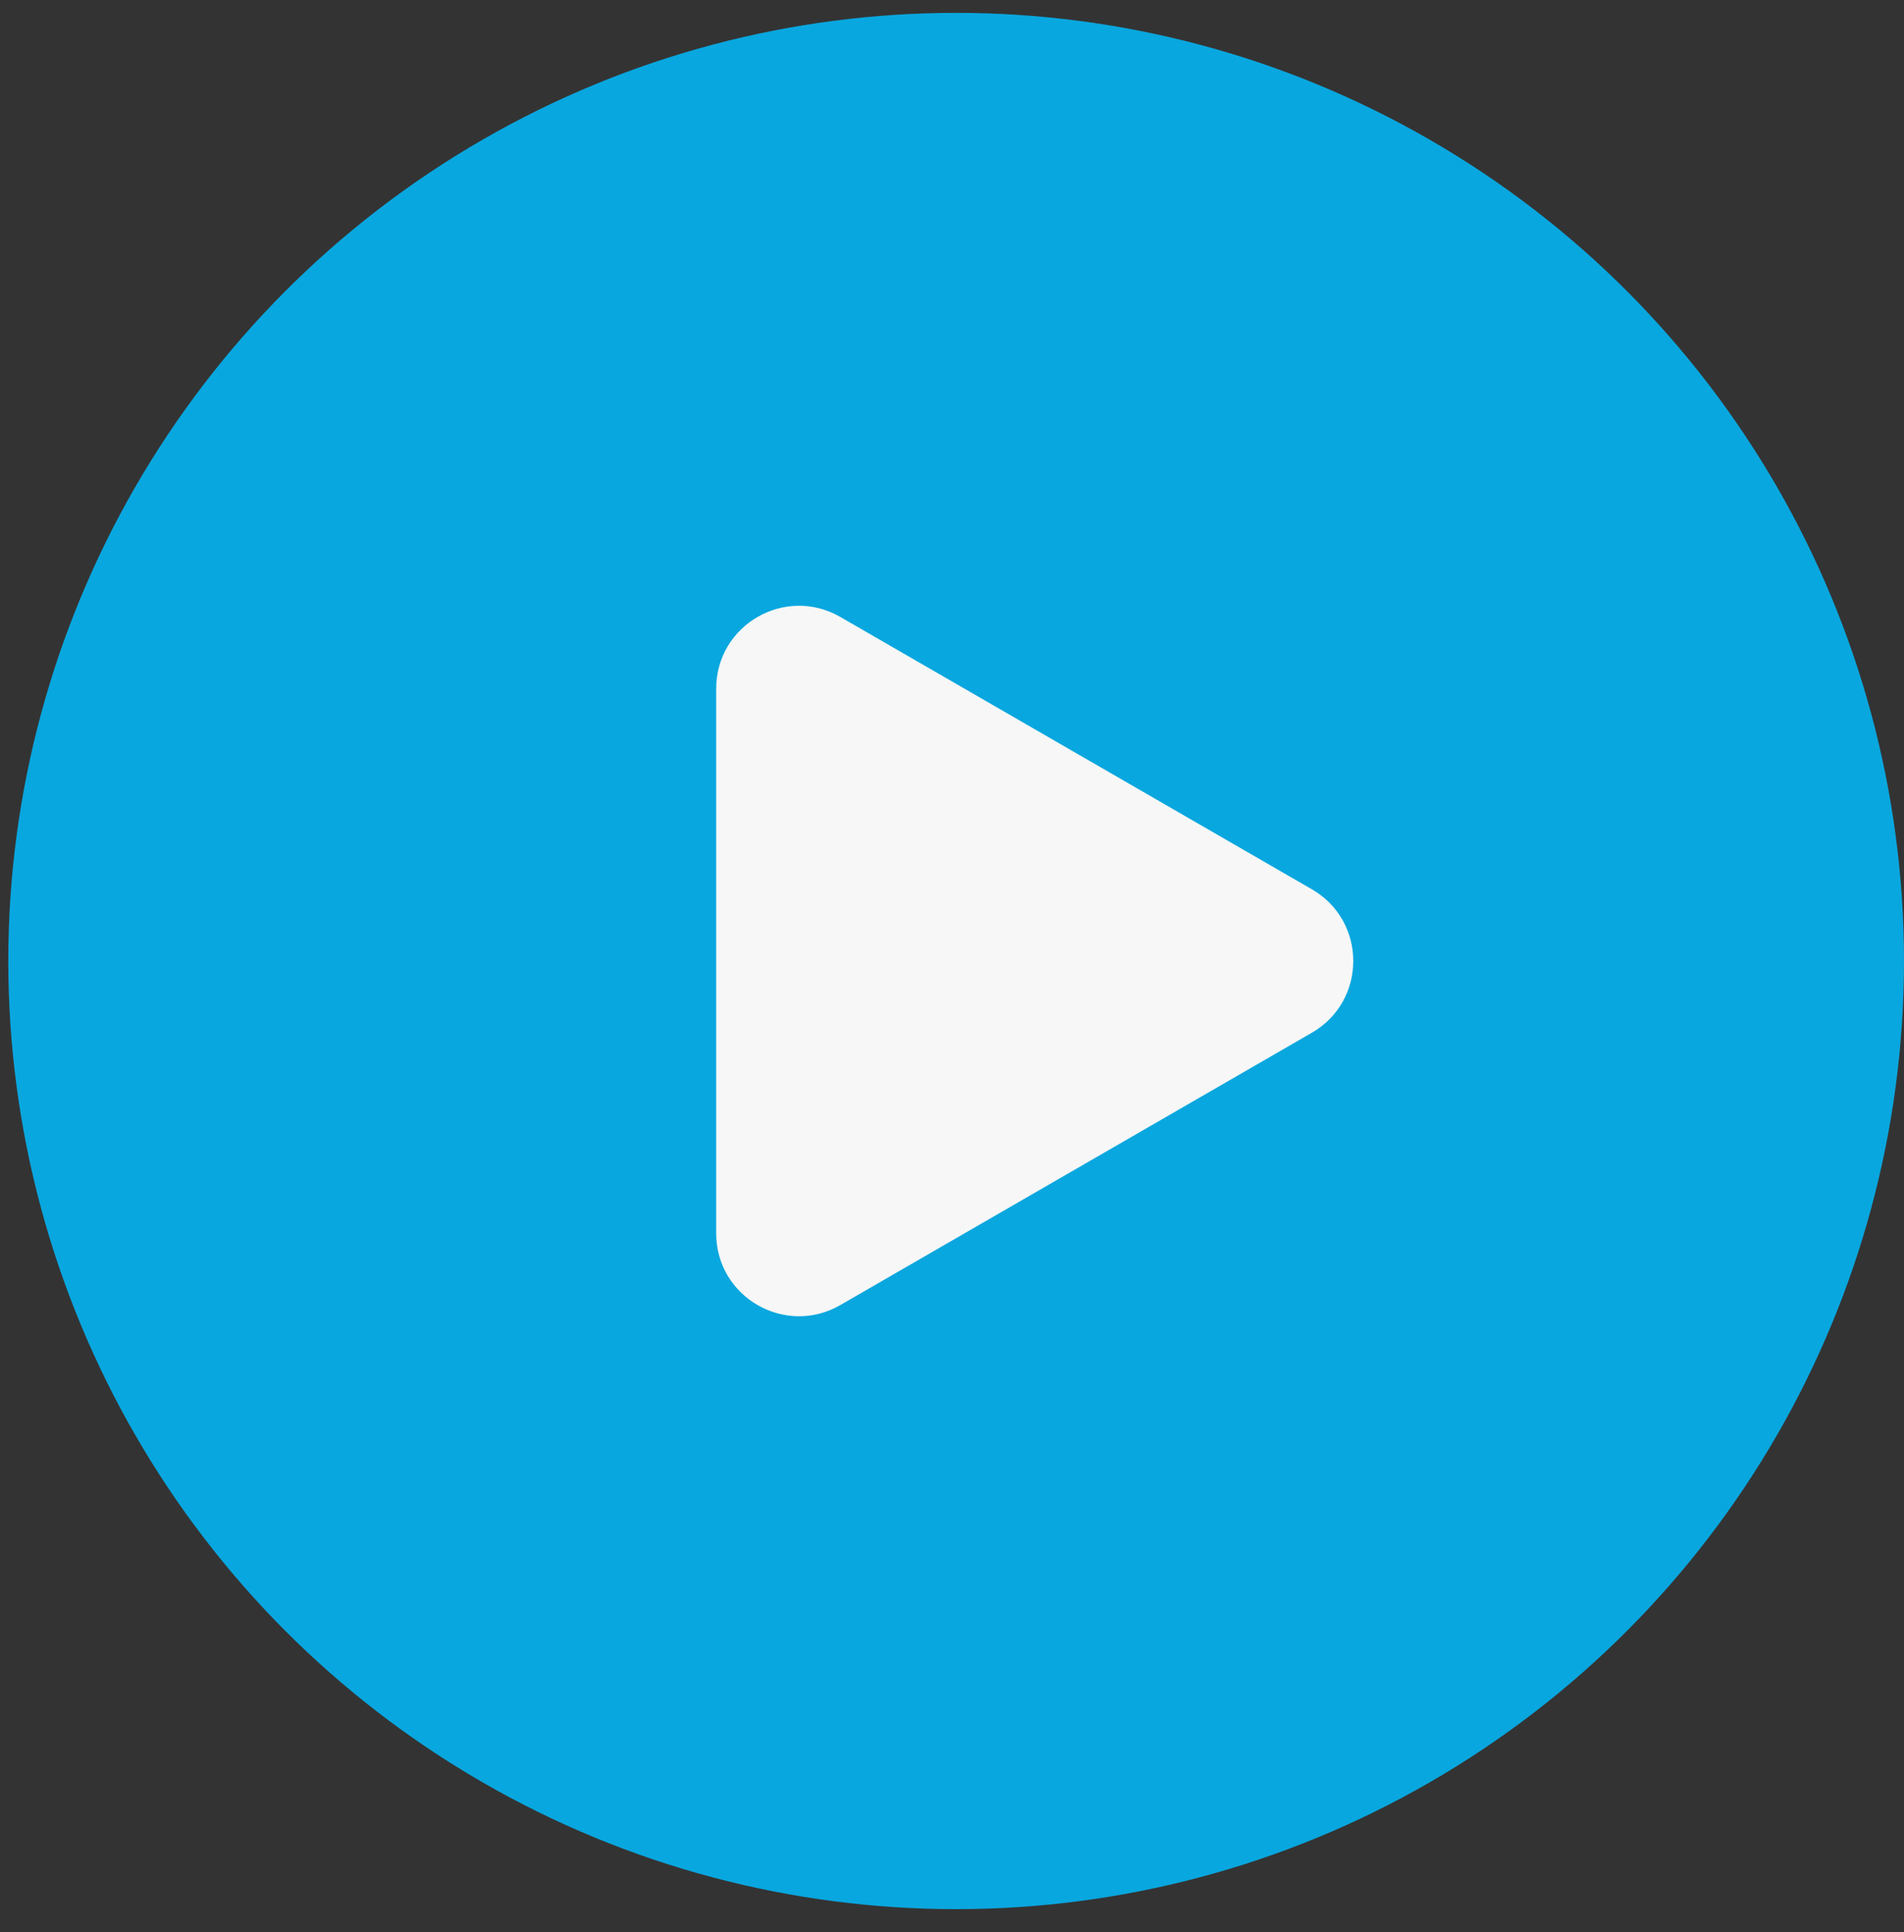
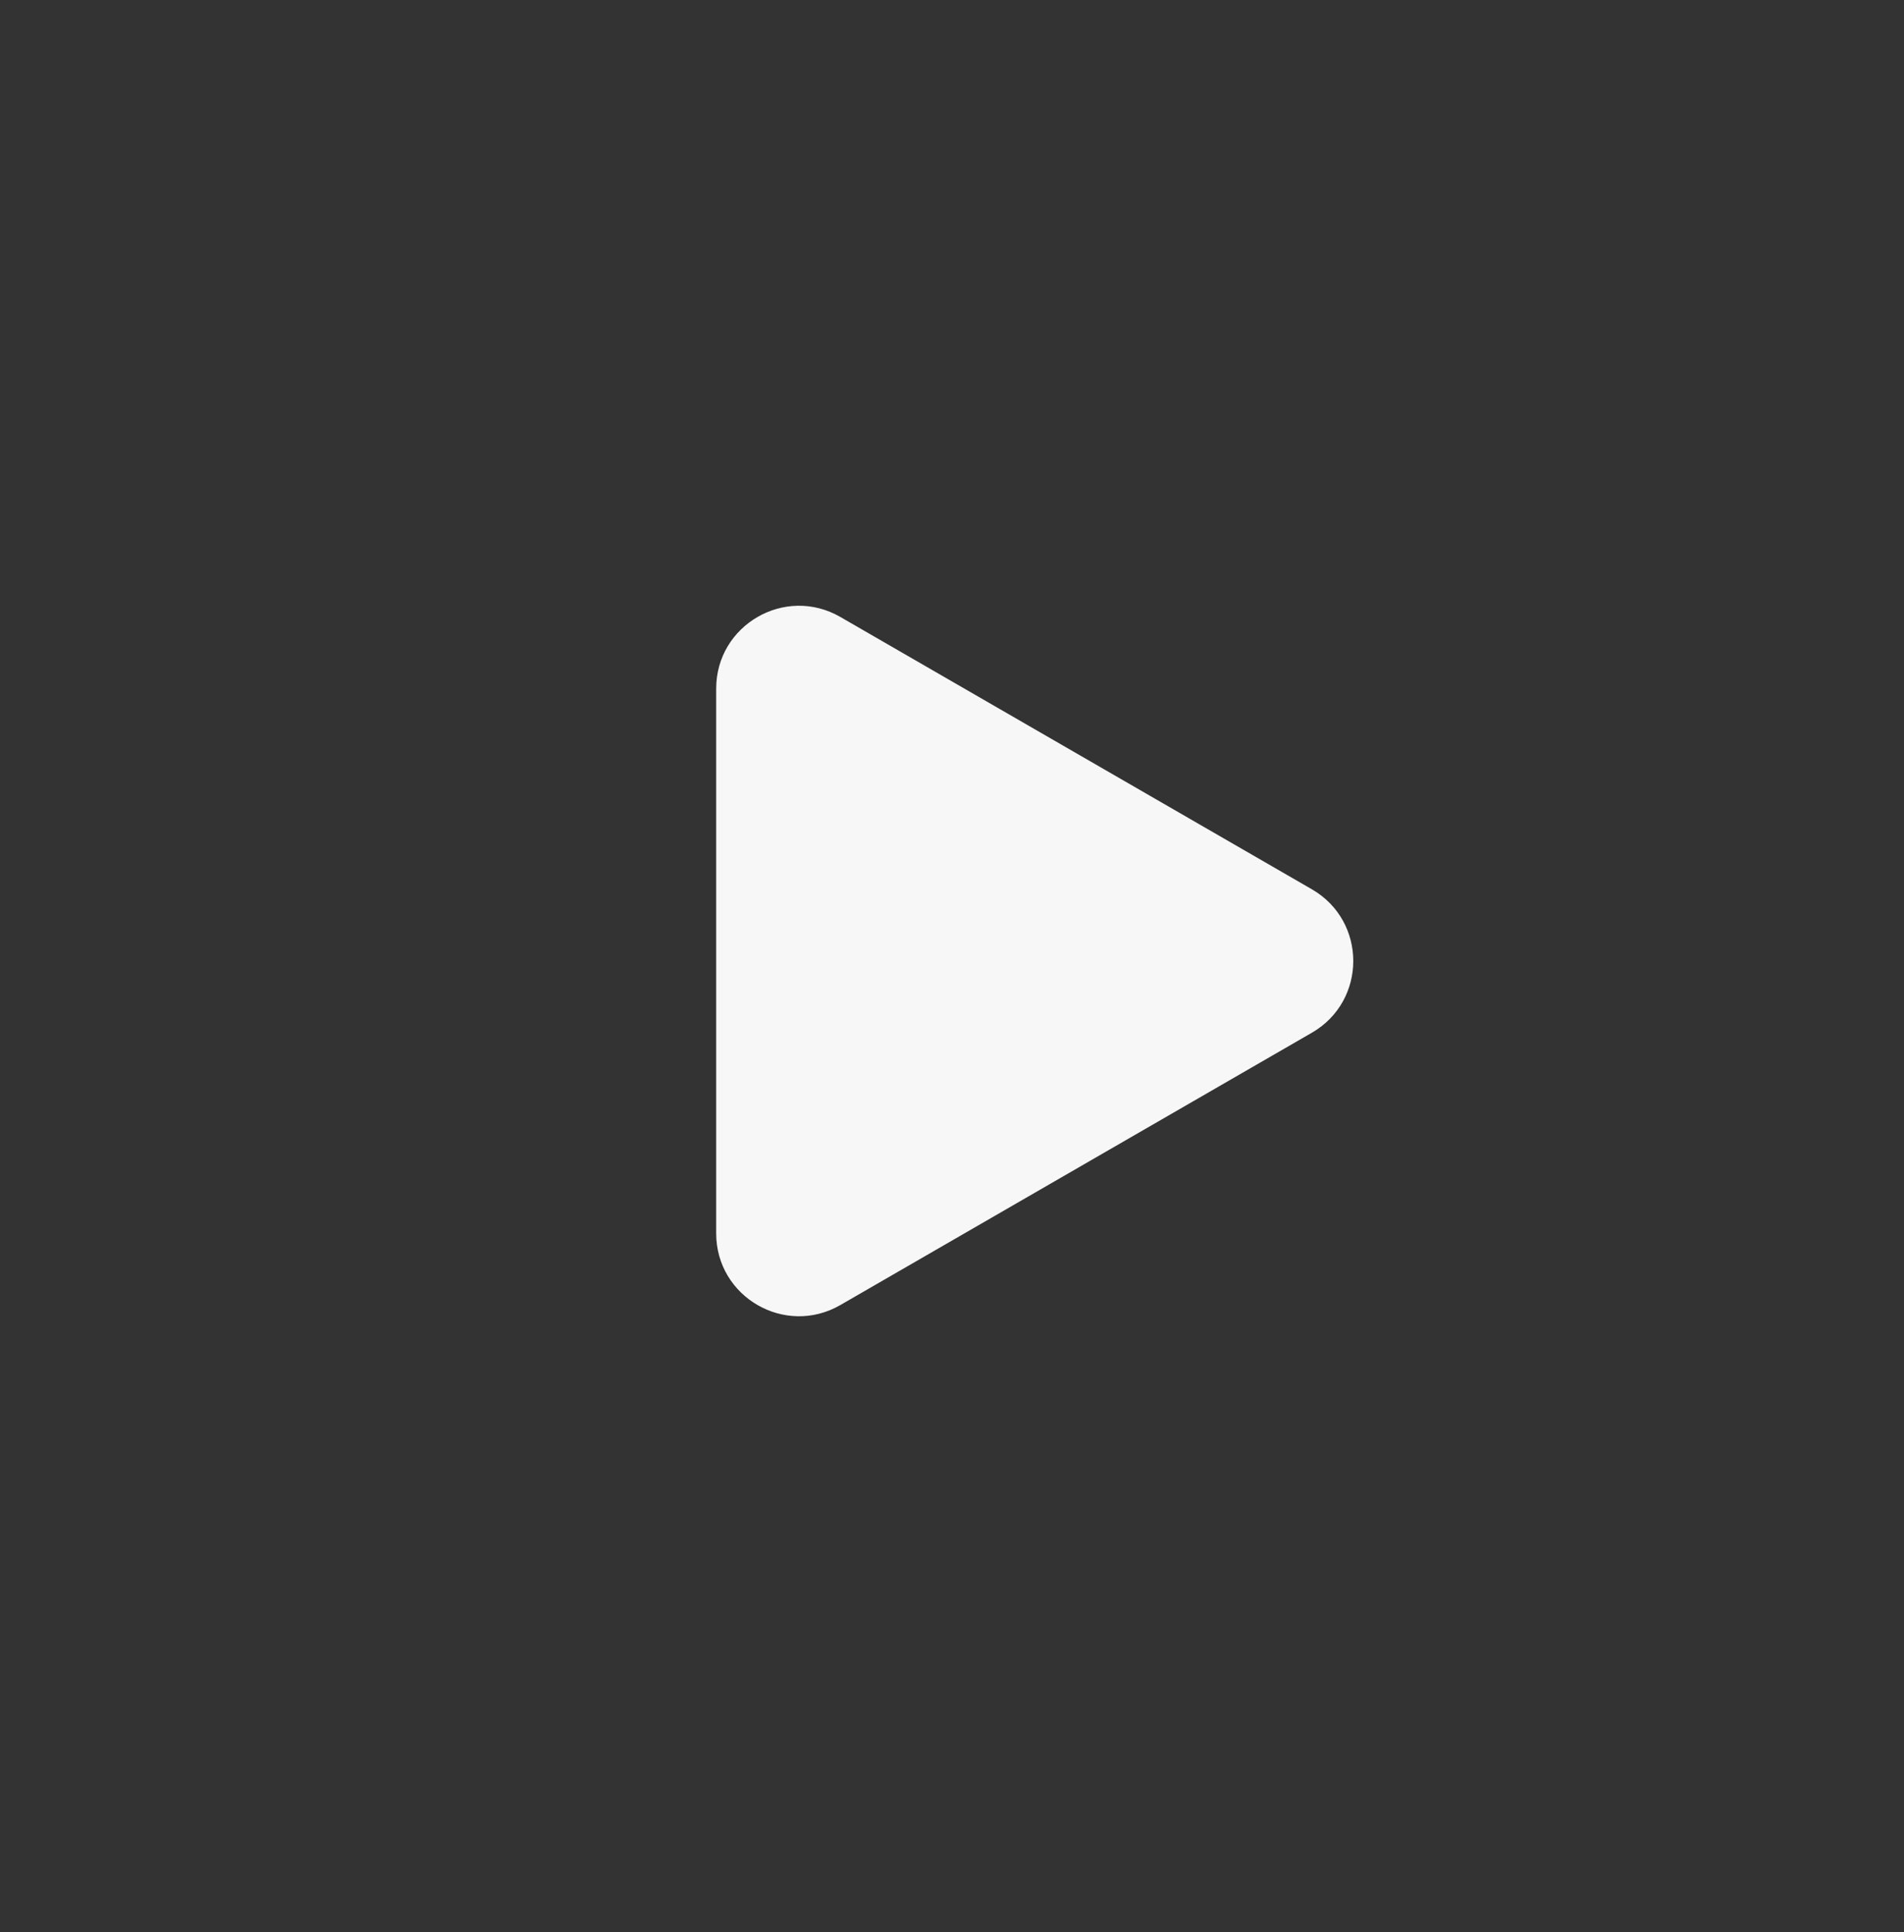
<svg xmlns="http://www.w3.org/2000/svg" width="69" height="70" viewBox="0 0 69 70" fill="none">
  <rect x="0" y="0" width="69" height="70" fill="#333333" stroke="none" />
-   <circle cx="34.65" cy="34.816" r="34.35" fill="#09A7DF" />
  <path d="M47.542 32.218C49.542 33.373 49.542 36.259 47.542 37.414L30.454 47.28C28.454 48.435 25.954 46.992 25.954 44.682L25.954 24.95C25.954 22.64 28.454 21.197 30.454 22.352L47.542 32.218Z" fill="#F7F7F7" />
</svg>